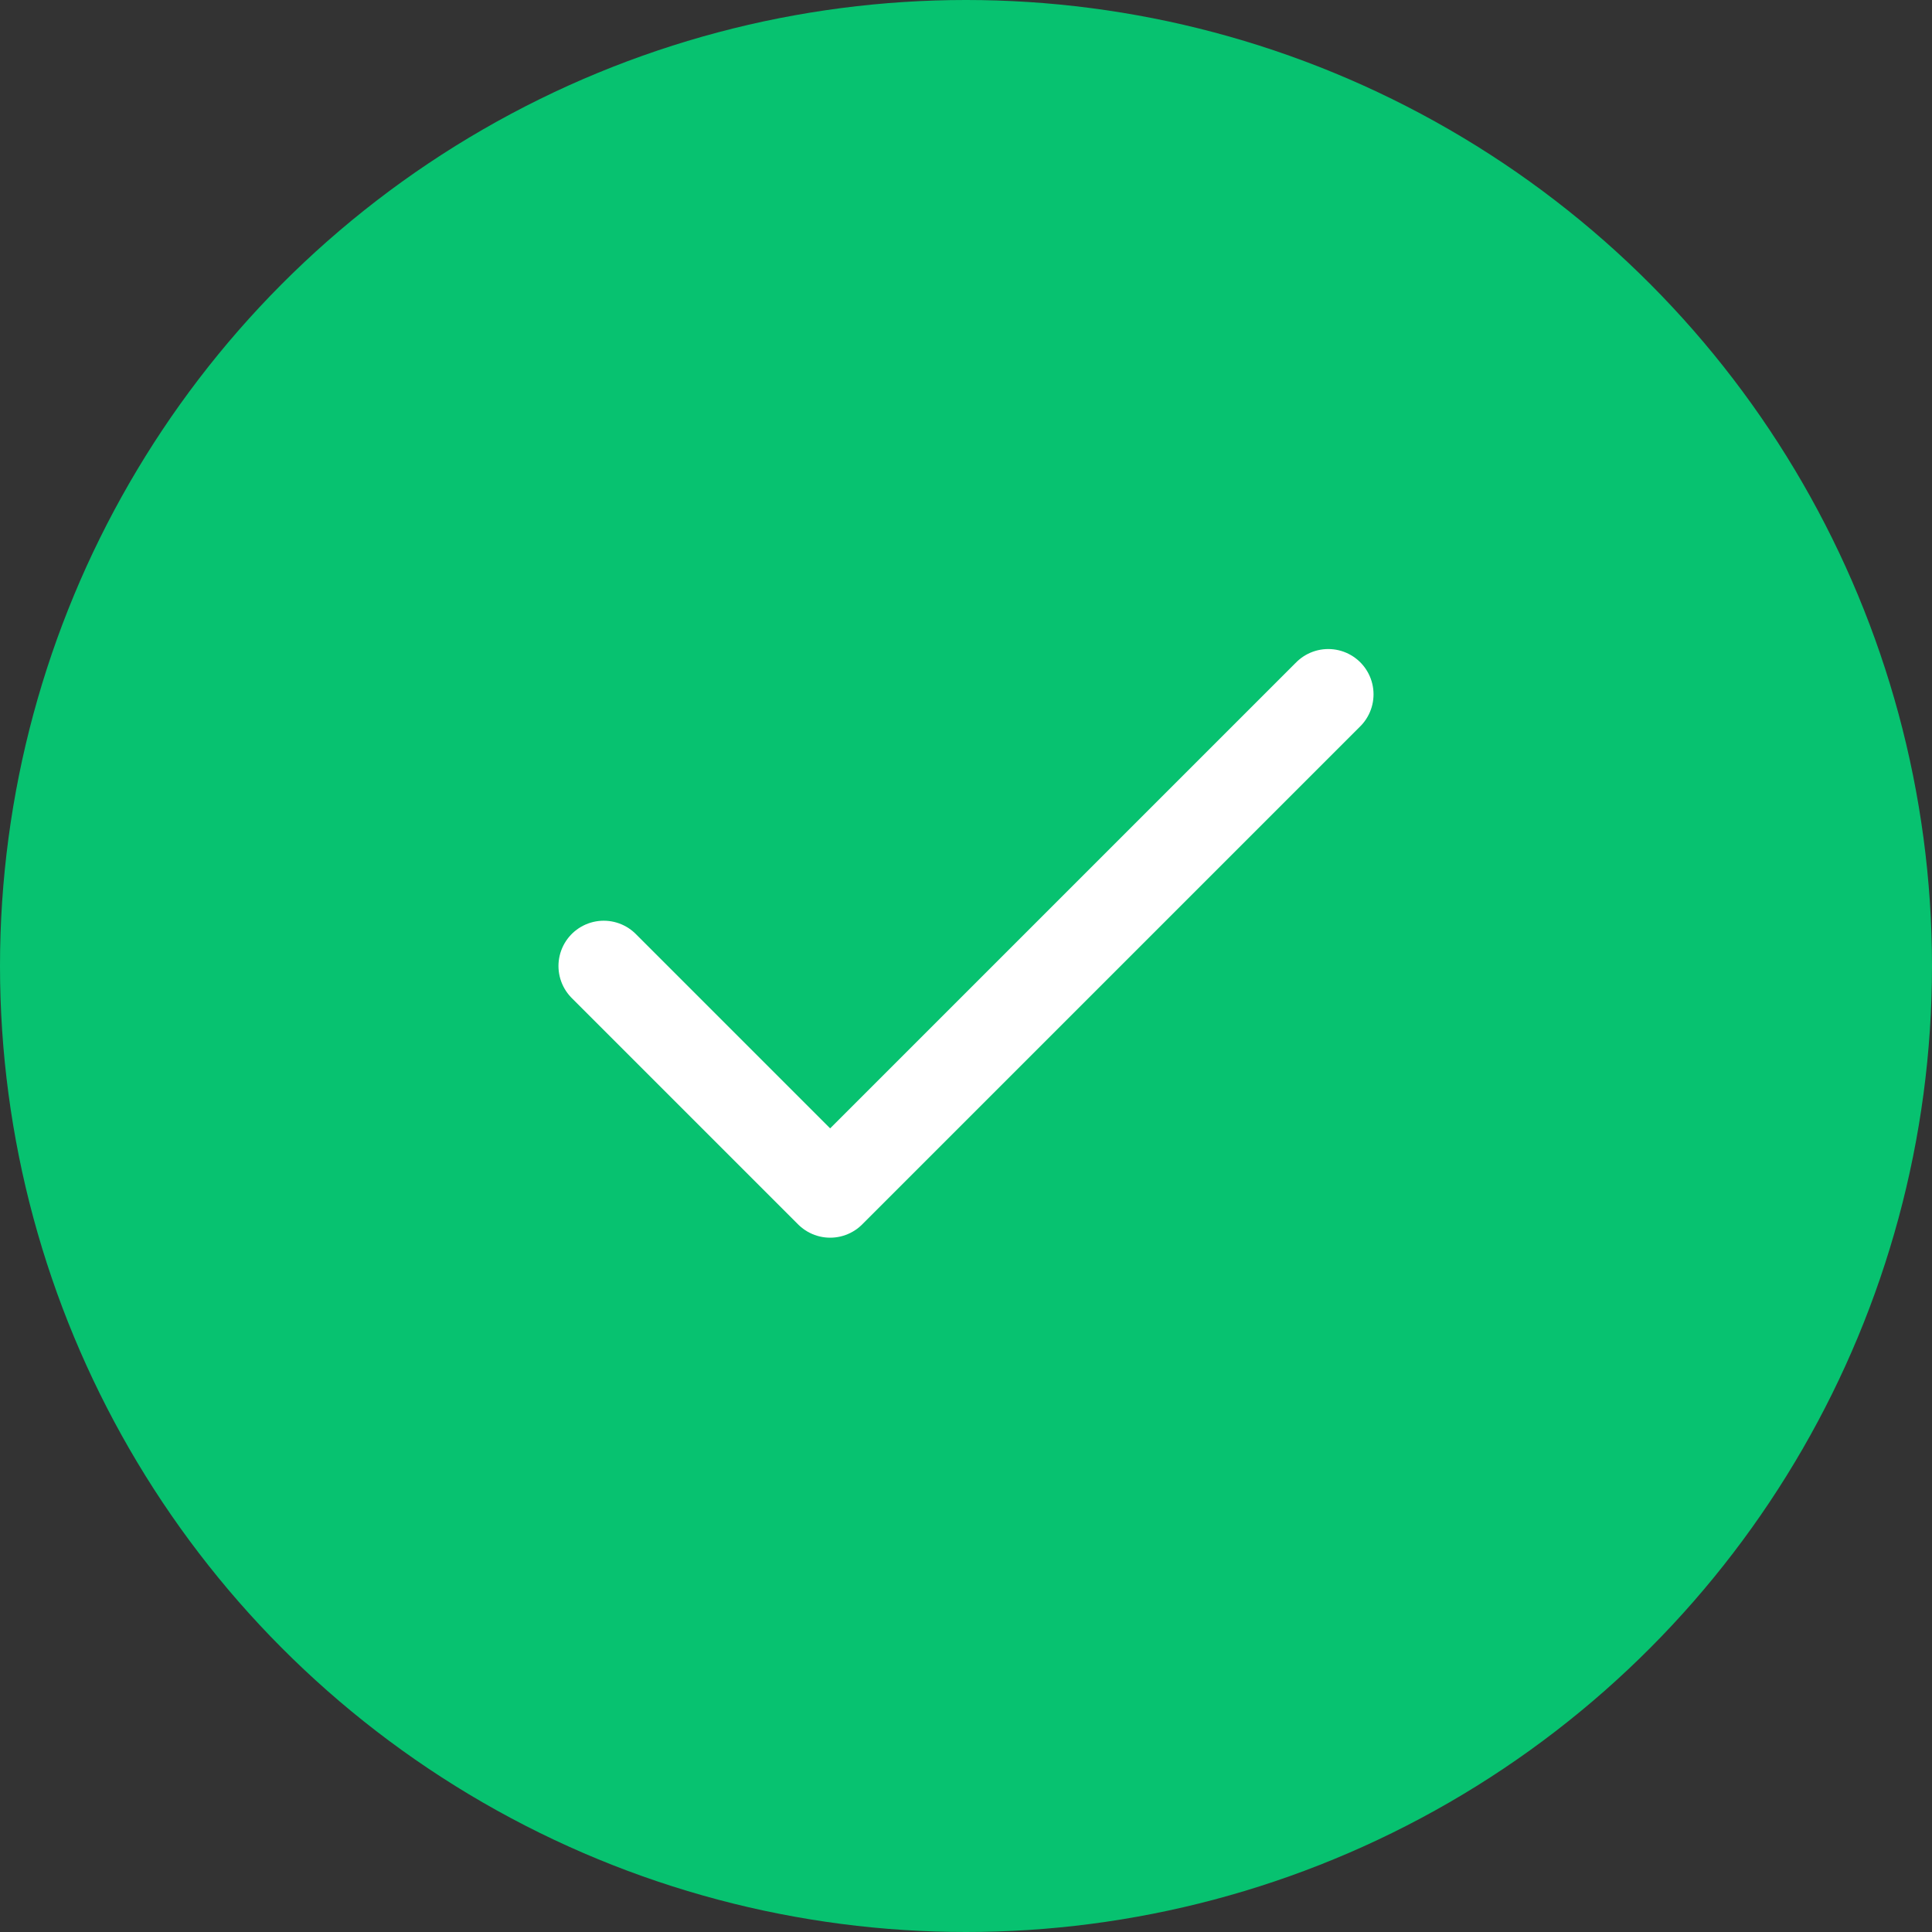
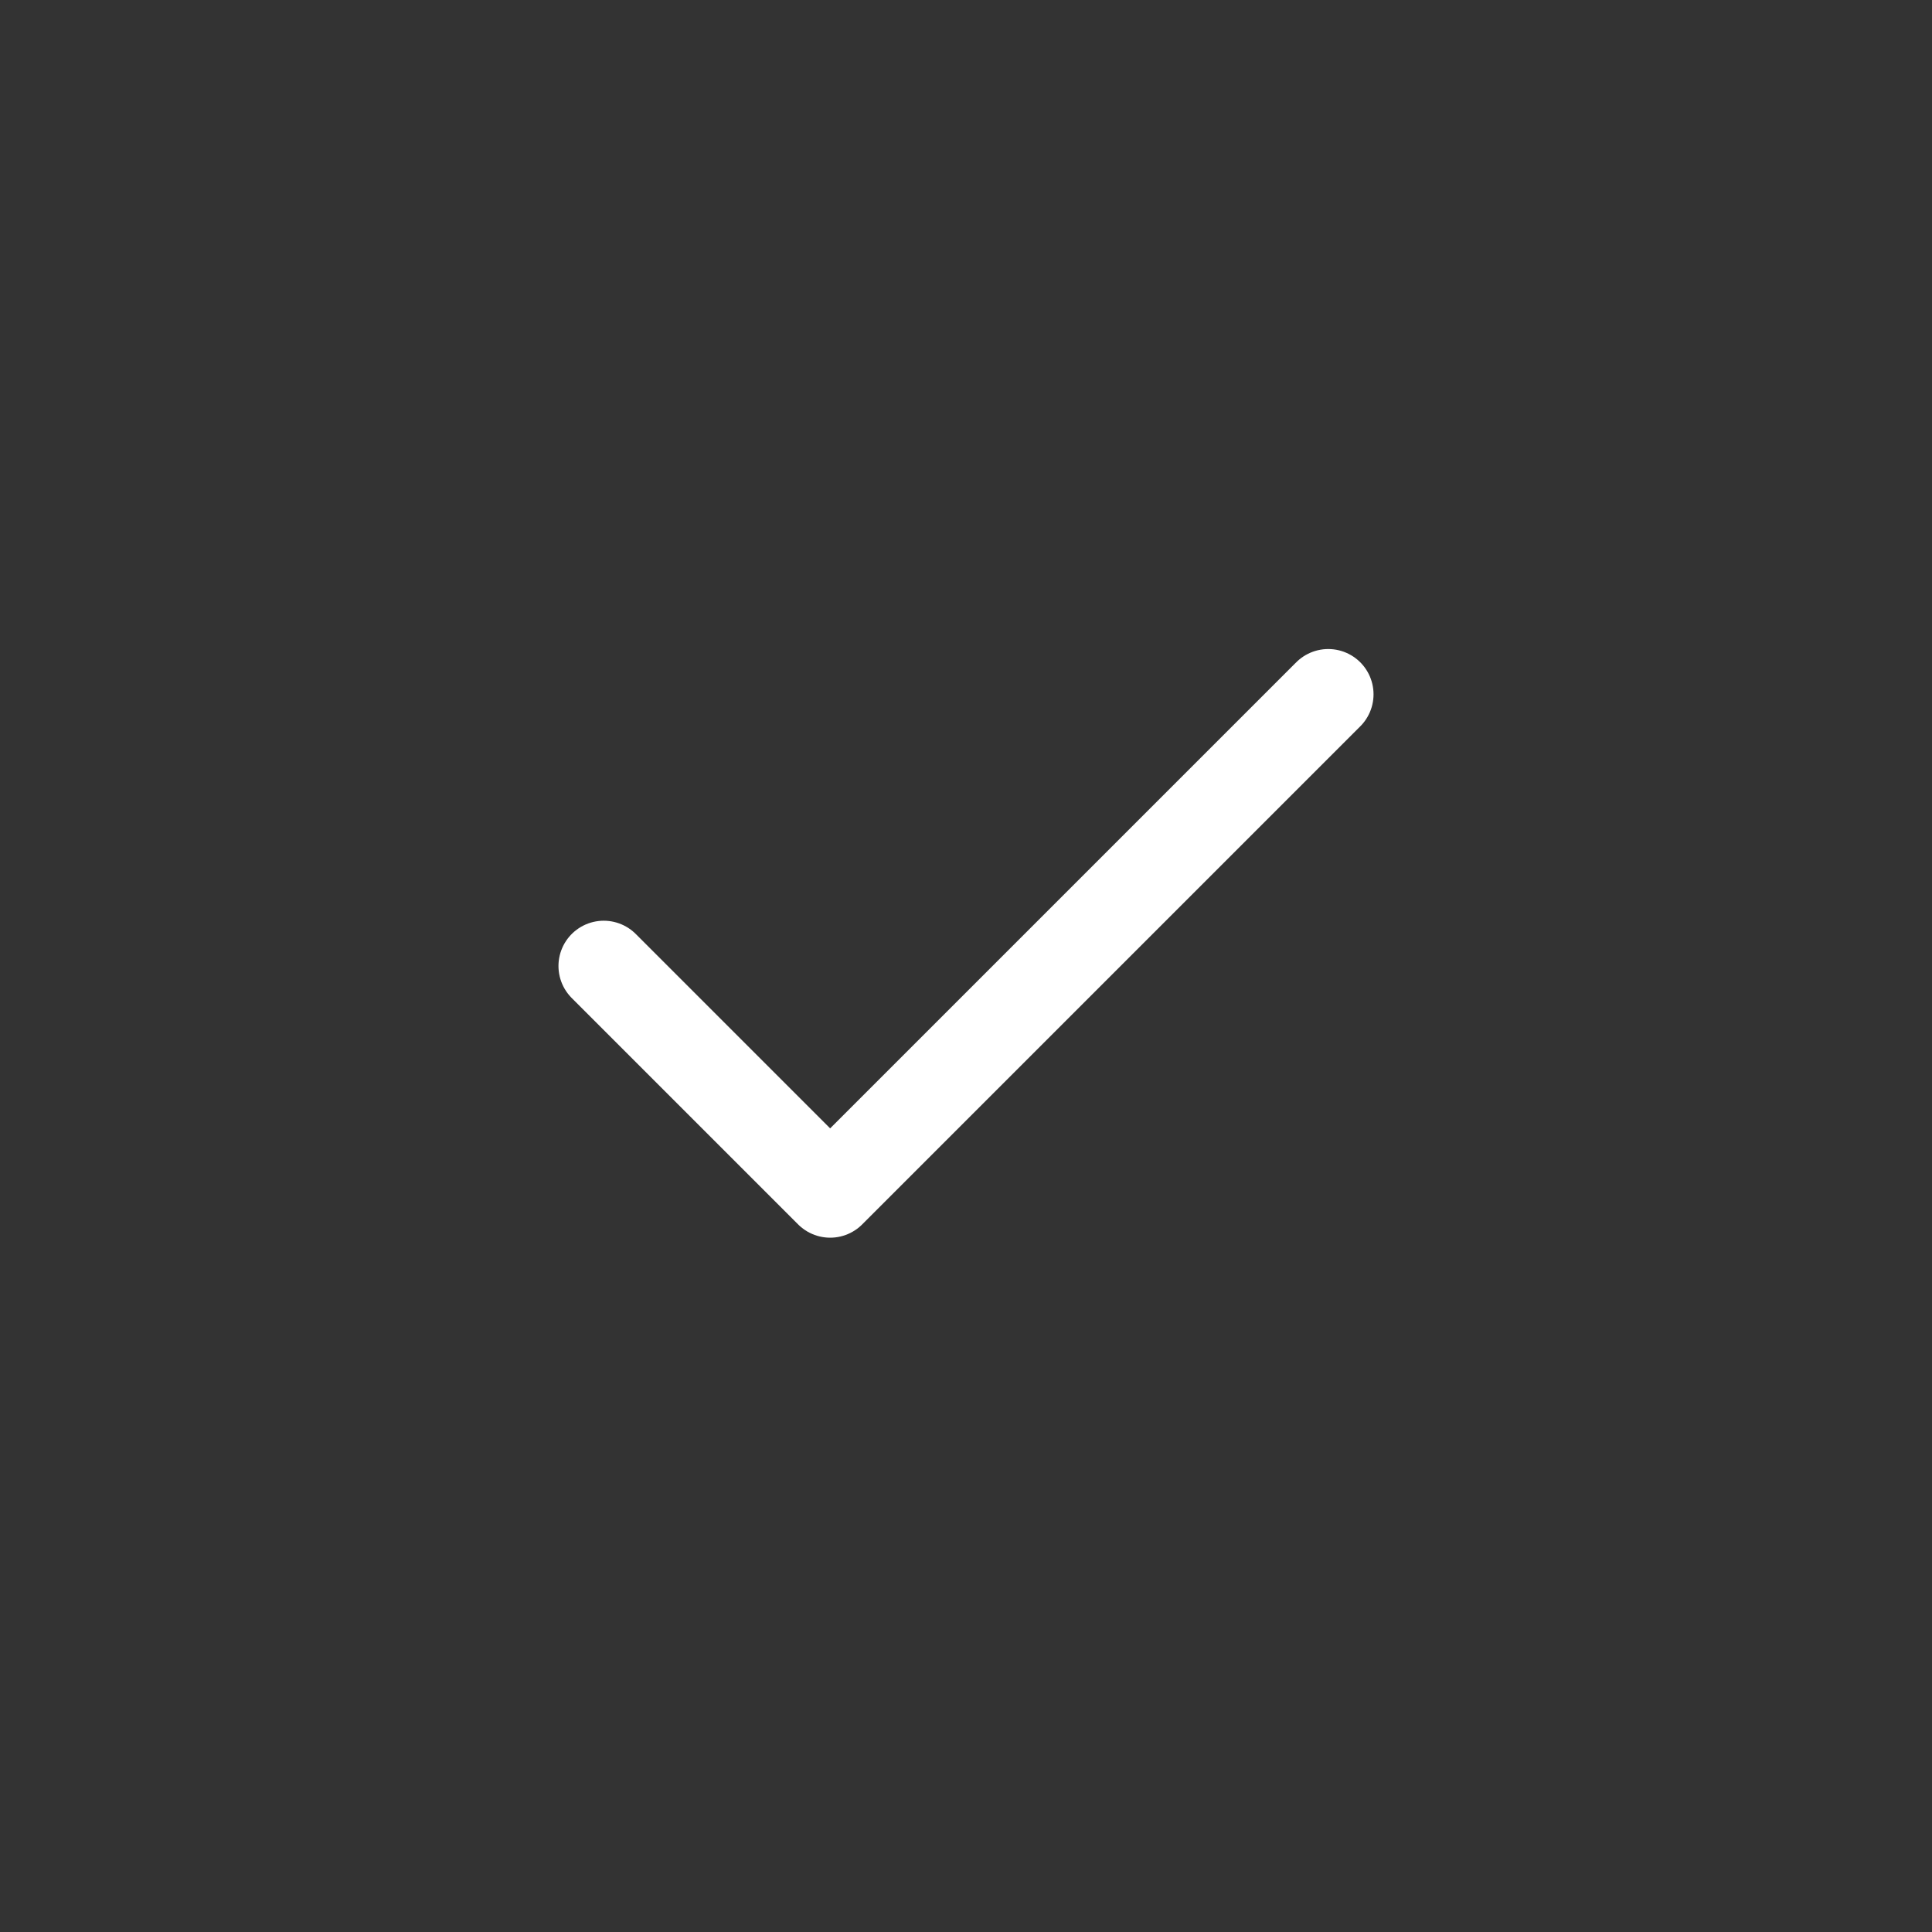
<svg xmlns="http://www.w3.org/2000/svg" width="64" height="64" viewBox="0 0 64 64" fill="none">
  <rect x="0" y="0" width="64" height="64" fill="#333333" stroke="none" />
-   <circle cx="32" cy="32" r="32" fill="#07C270" />
  <path d="M44 23L27.5 39.5L20 32" stroke="white" stroke-width="3" stroke-linecap="round" stroke-linejoin="round" />
</svg>